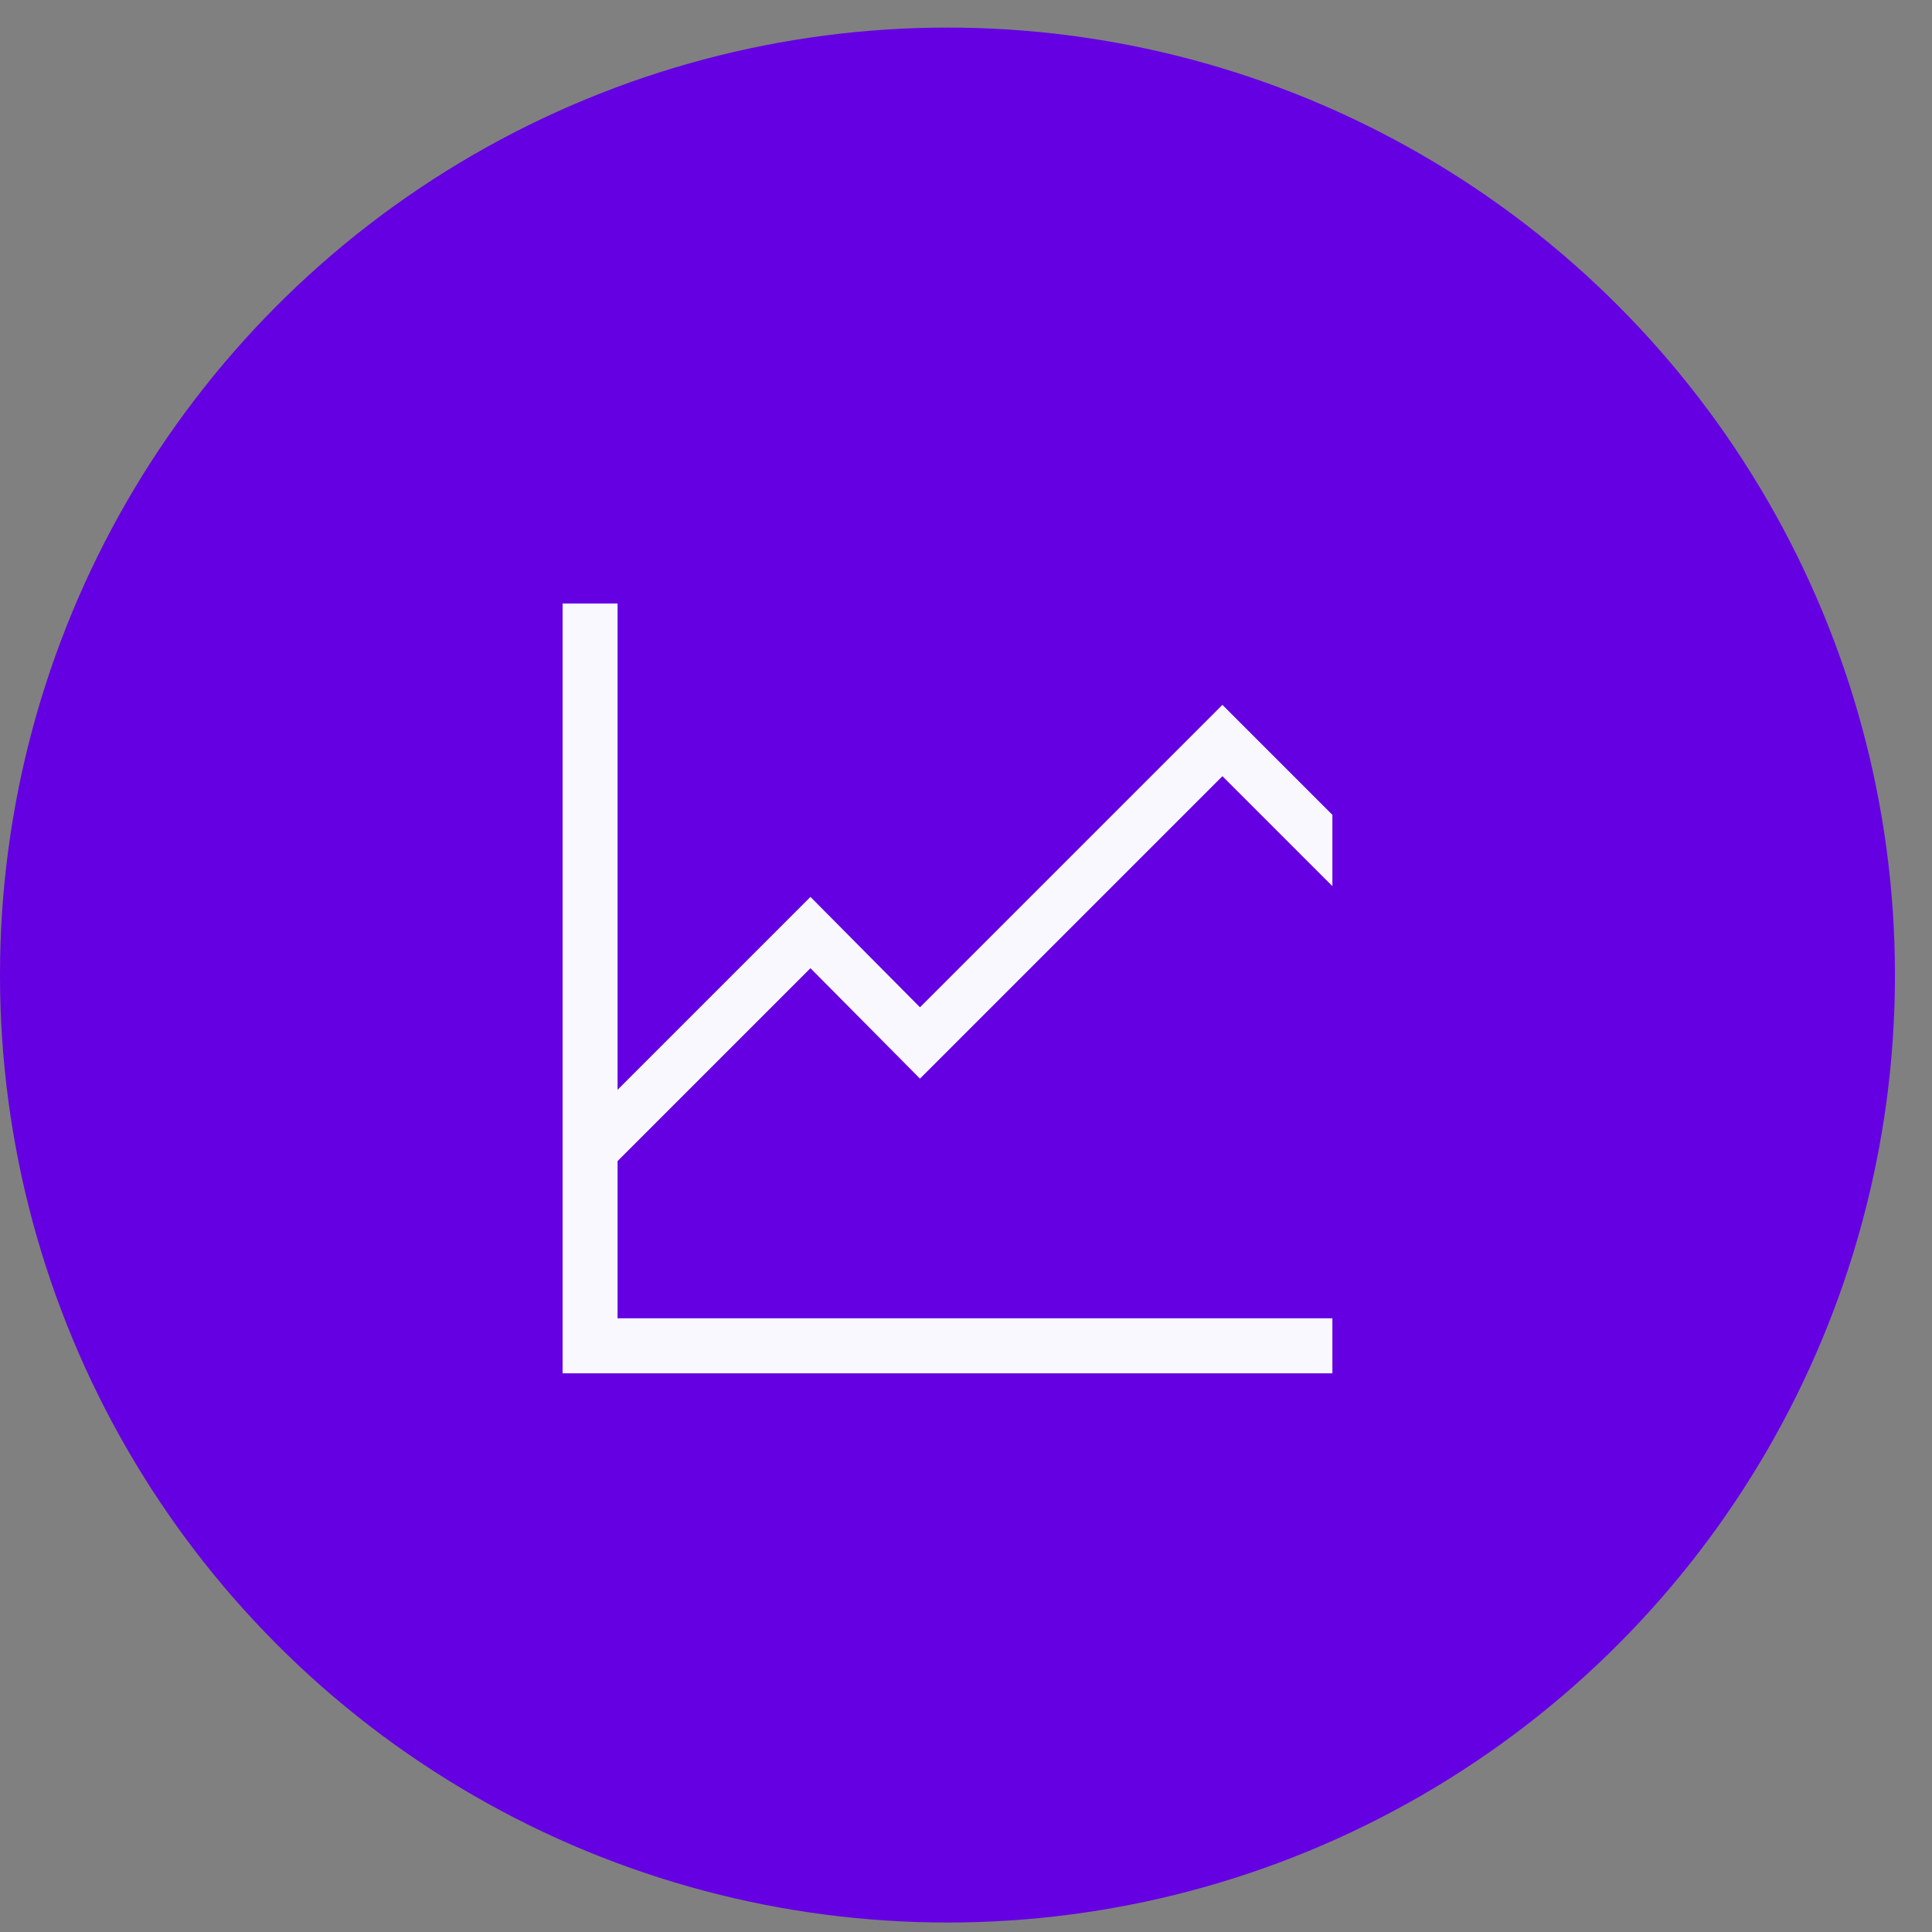
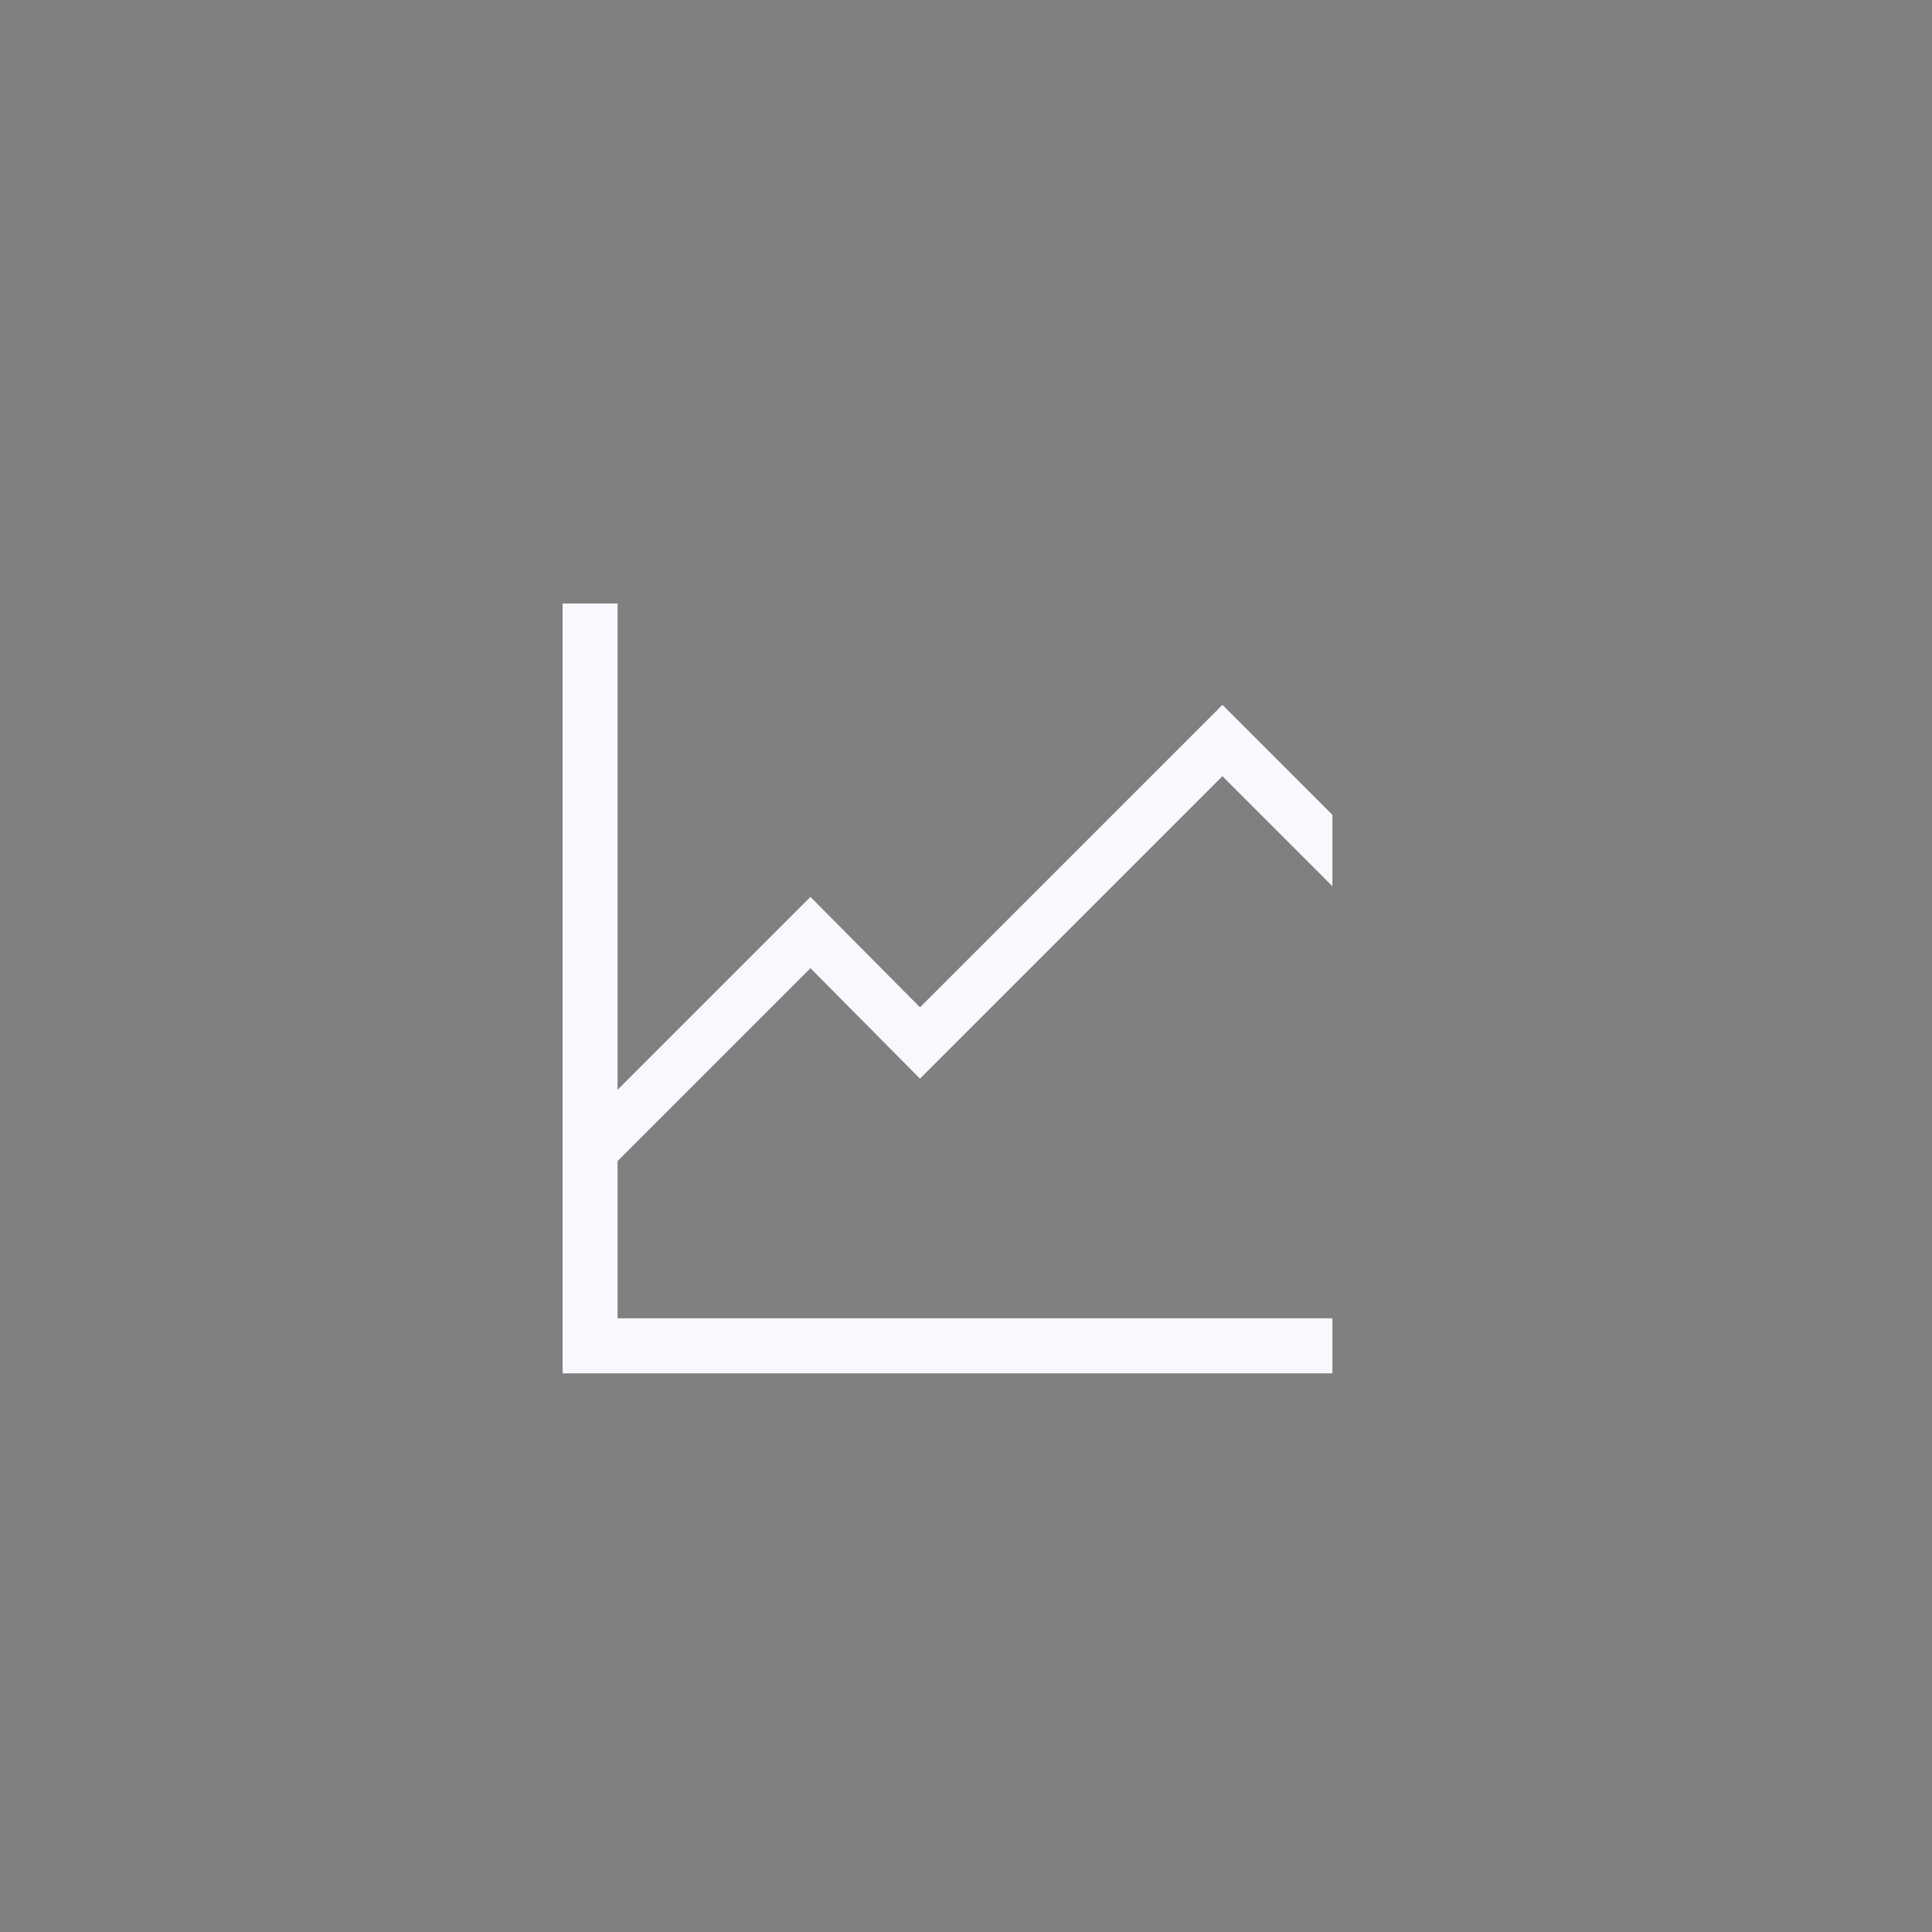
<svg xmlns="http://www.w3.org/2000/svg" width="51" height="51" viewBox="0 0 51 51" fill="none">
  <rect x="0" y="0" width="51" height="51" fill="#808080" stroke="none" />
-   <circle cx="25.011" cy="25.739" r="25.011" fill="#6400E2" />
-   <path d="M21.394 25.558L16.302 30.65V34.8H35.172V36.252H14.851V15.931H16.302V28.768L21.394 23.676L24.285 26.59L32.269 18.607L35.172 21.51V23.392L32.269 20.489L24.285 28.473L21.394 25.558Z" fill="#FAF8FF" />
+   <path d="M21.394 25.558L16.302 30.65V34.8H35.172V36.252H14.851V15.931H16.302V28.768L21.394 23.676L24.285 26.59L32.269 18.607L35.172 21.51V23.392L32.269 20.489L24.285 28.473Z" fill="#FAF8FF" />
</svg>